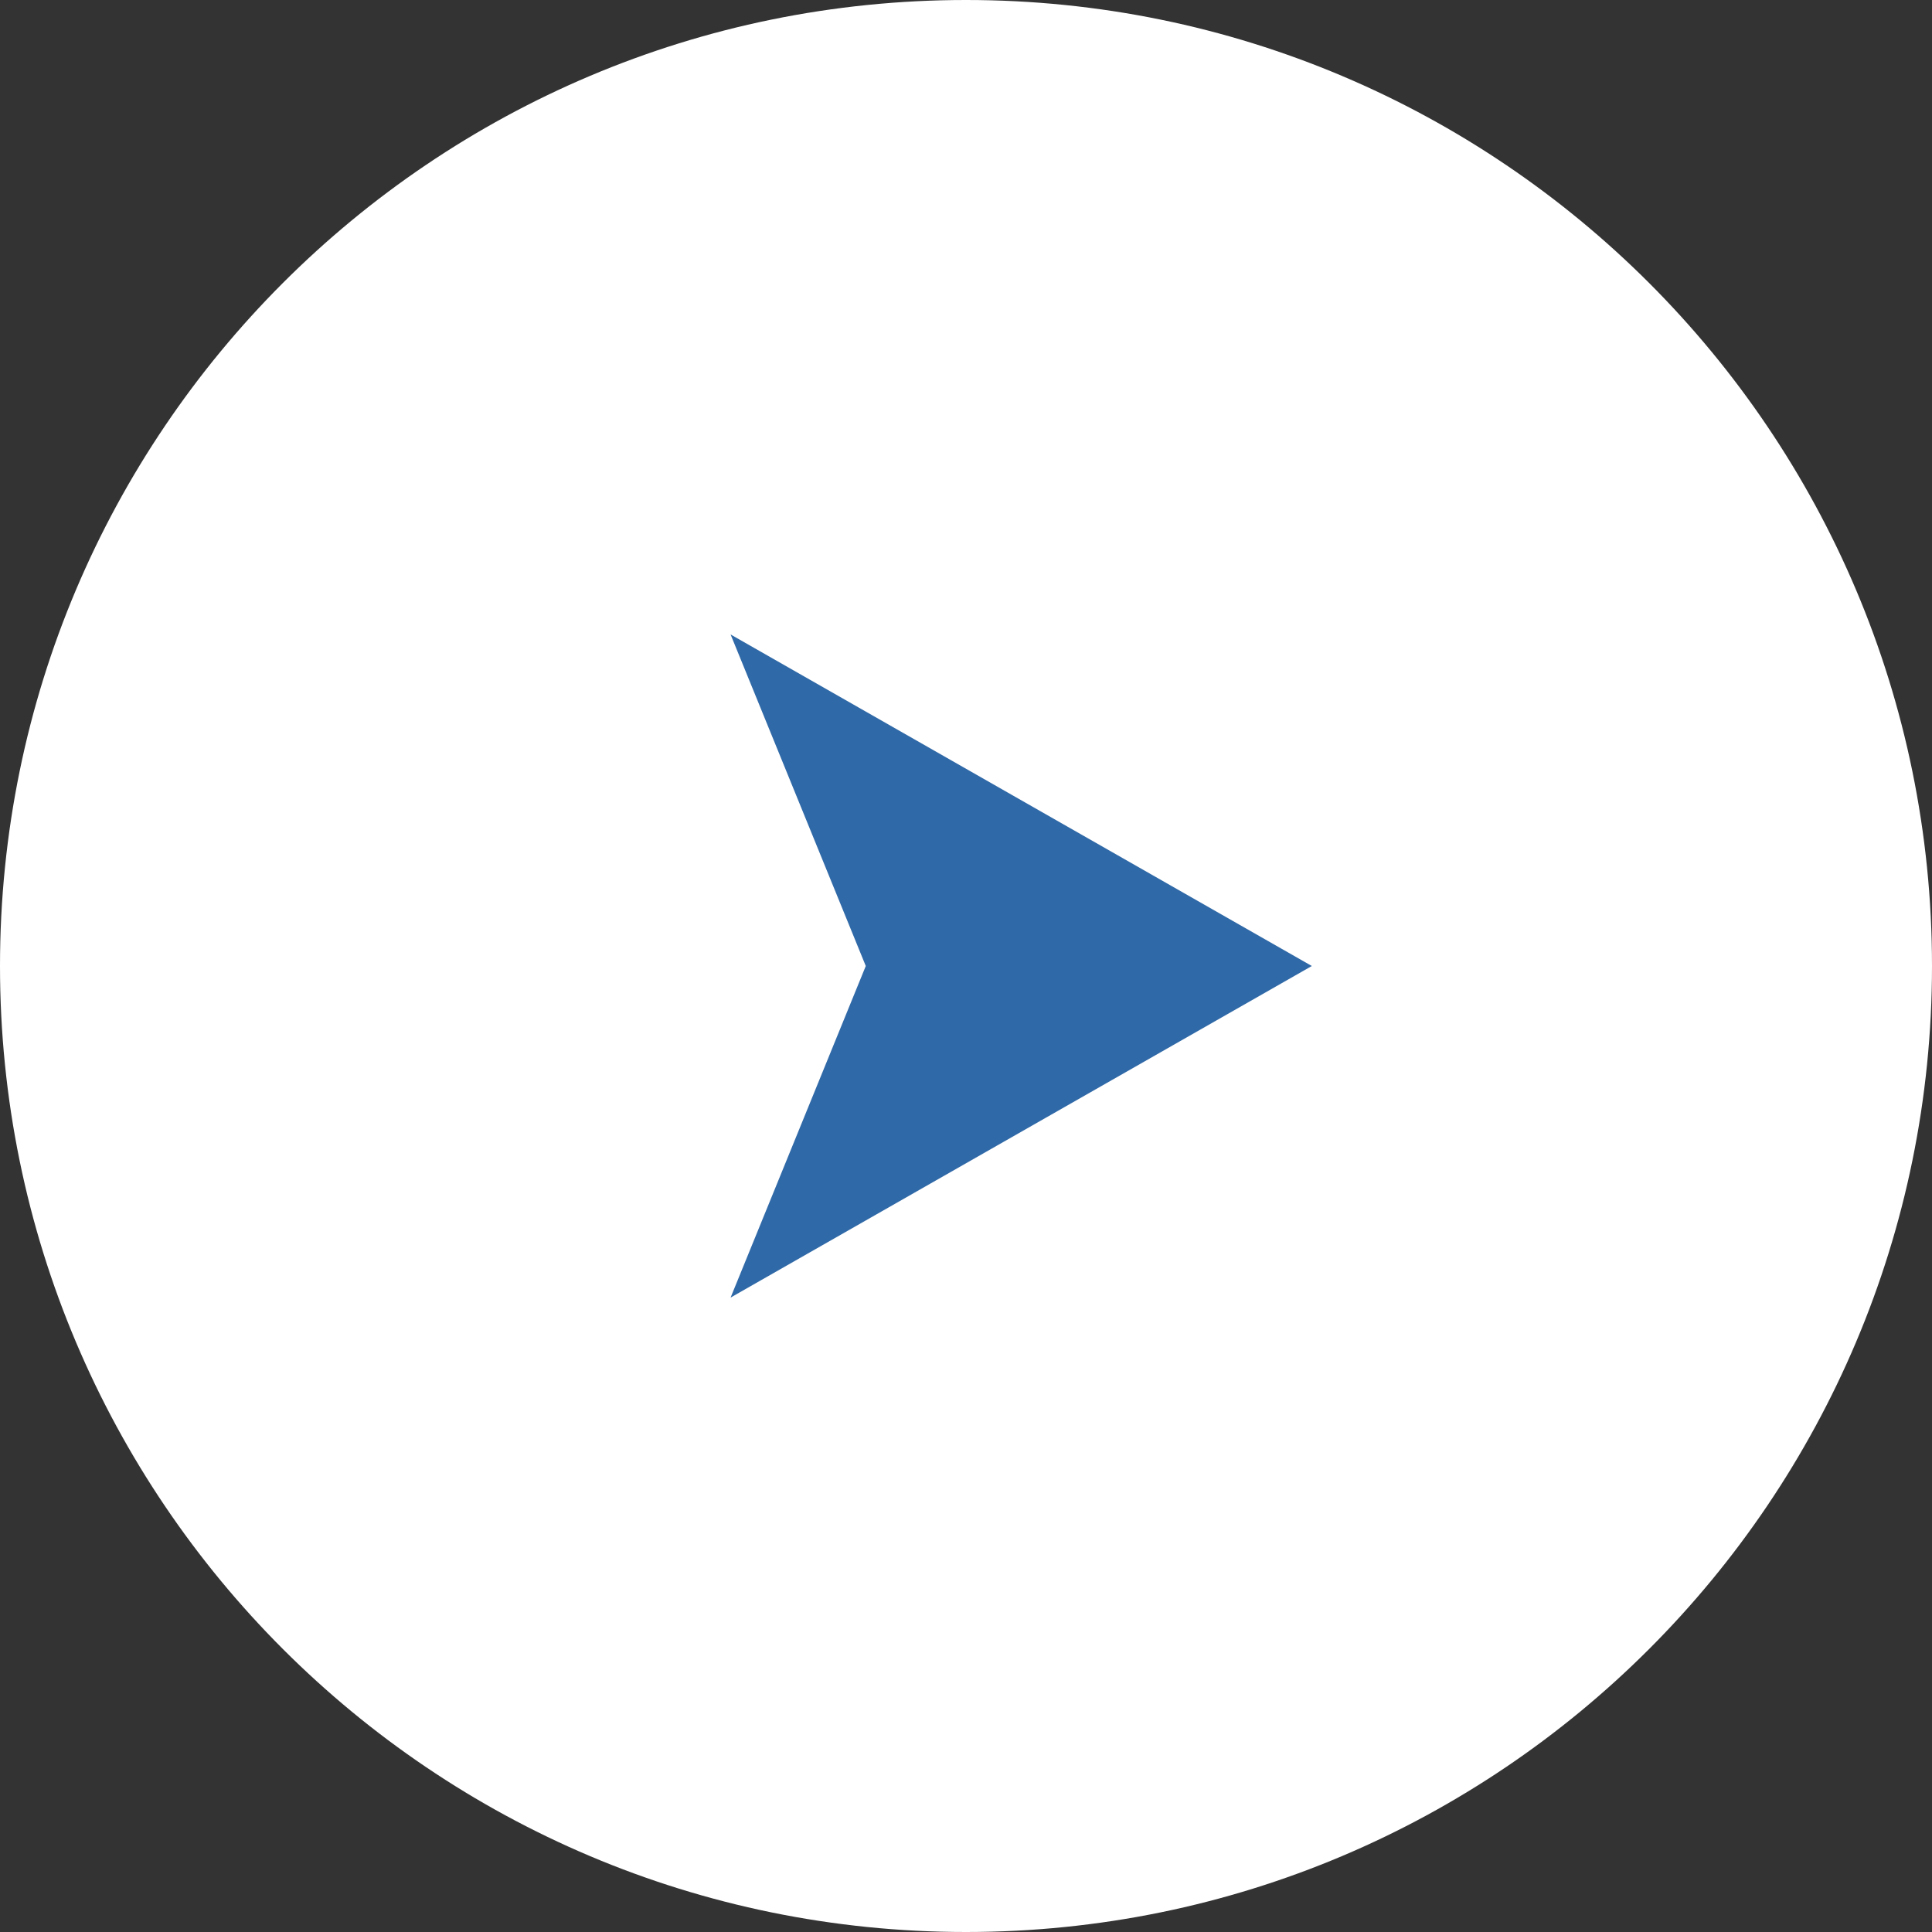
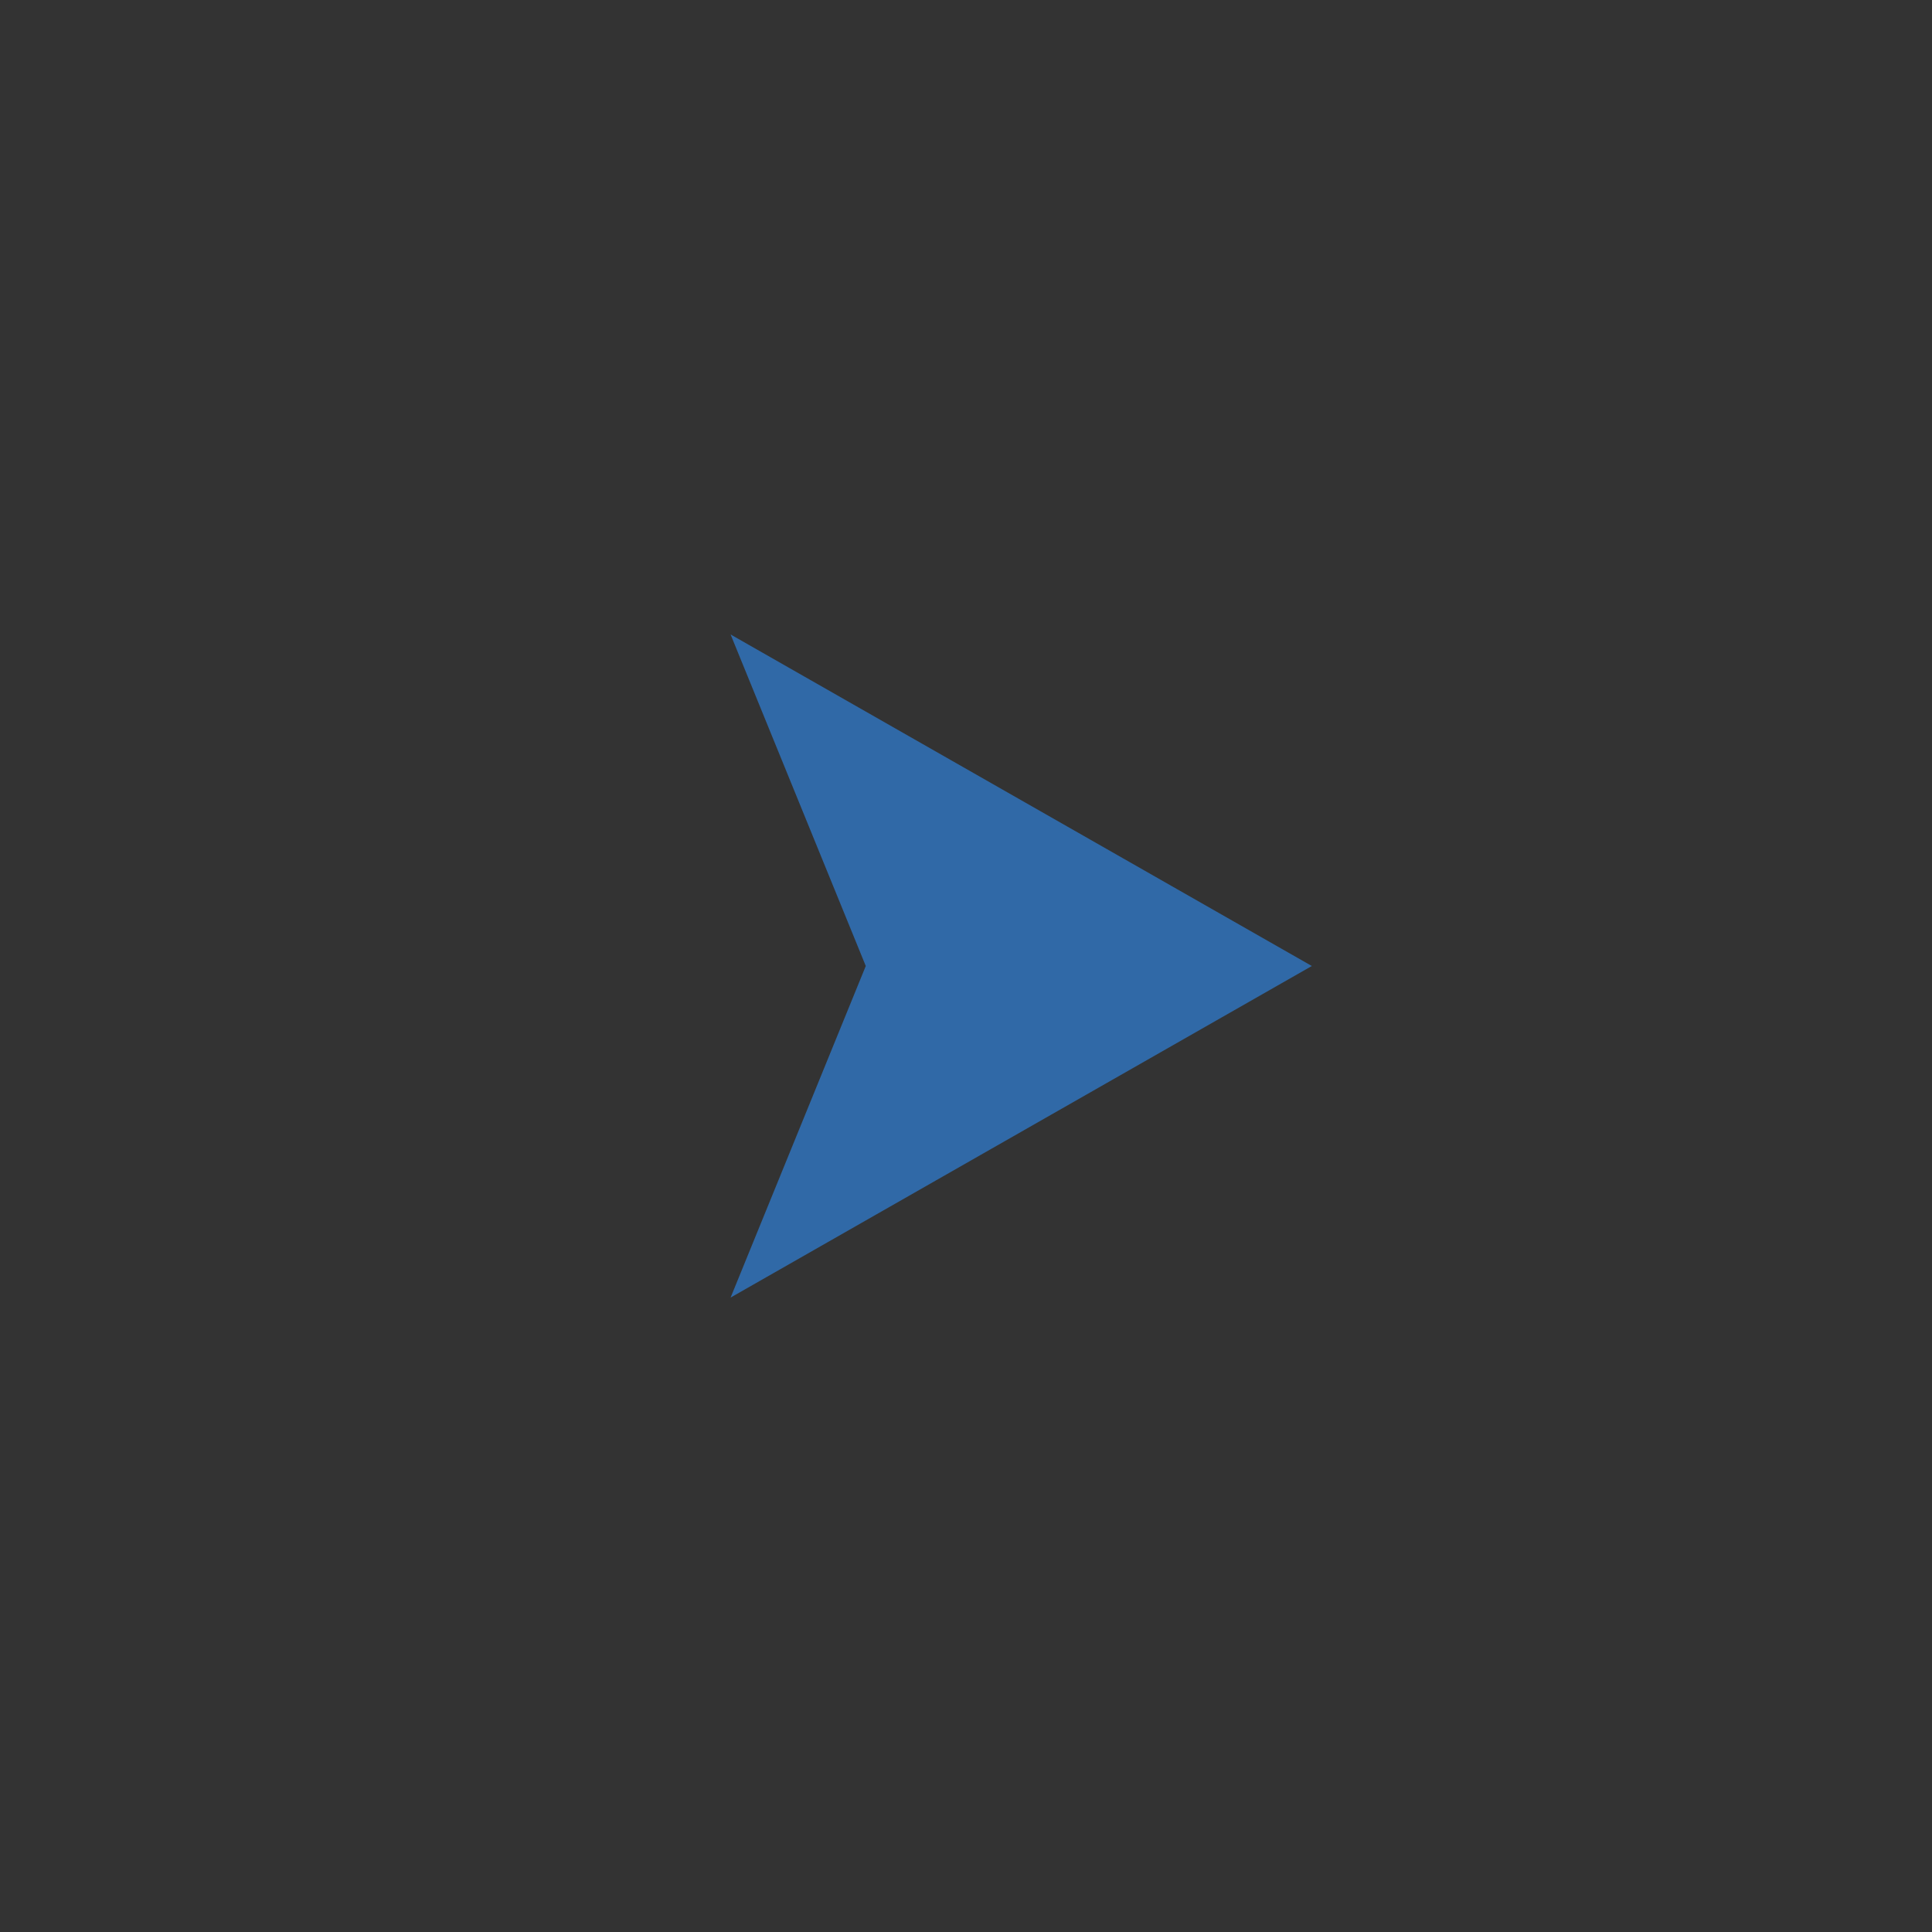
<svg xmlns="http://www.w3.org/2000/svg" width="40" height="40" viewBox="0 0 40 40" fill="none">
  <rect x="0" y="0" width="40" height="40" fill="#333333" stroke="none" />
  <g clip-path="url(#clip0_187_7365)">
-     <path d="M20 40C31.046 40 40 31.046 40 20C40 8.954 31.046 0 20 0C8.954 0 0 8.954 0 20C0 31.046 8.954 40 20 40Z" fill="white" />
    <path d="M15.126 13.136L17.925 20L15.126 26.865L27.16 20L15.126 13.136Z" fill="#3069A7" />
  </g>
  <defs>
    <clipPath id="clip0_187_7365">
      <rect width="40" height="40" fill="white" />
    </clipPath>
  </defs>
</svg>